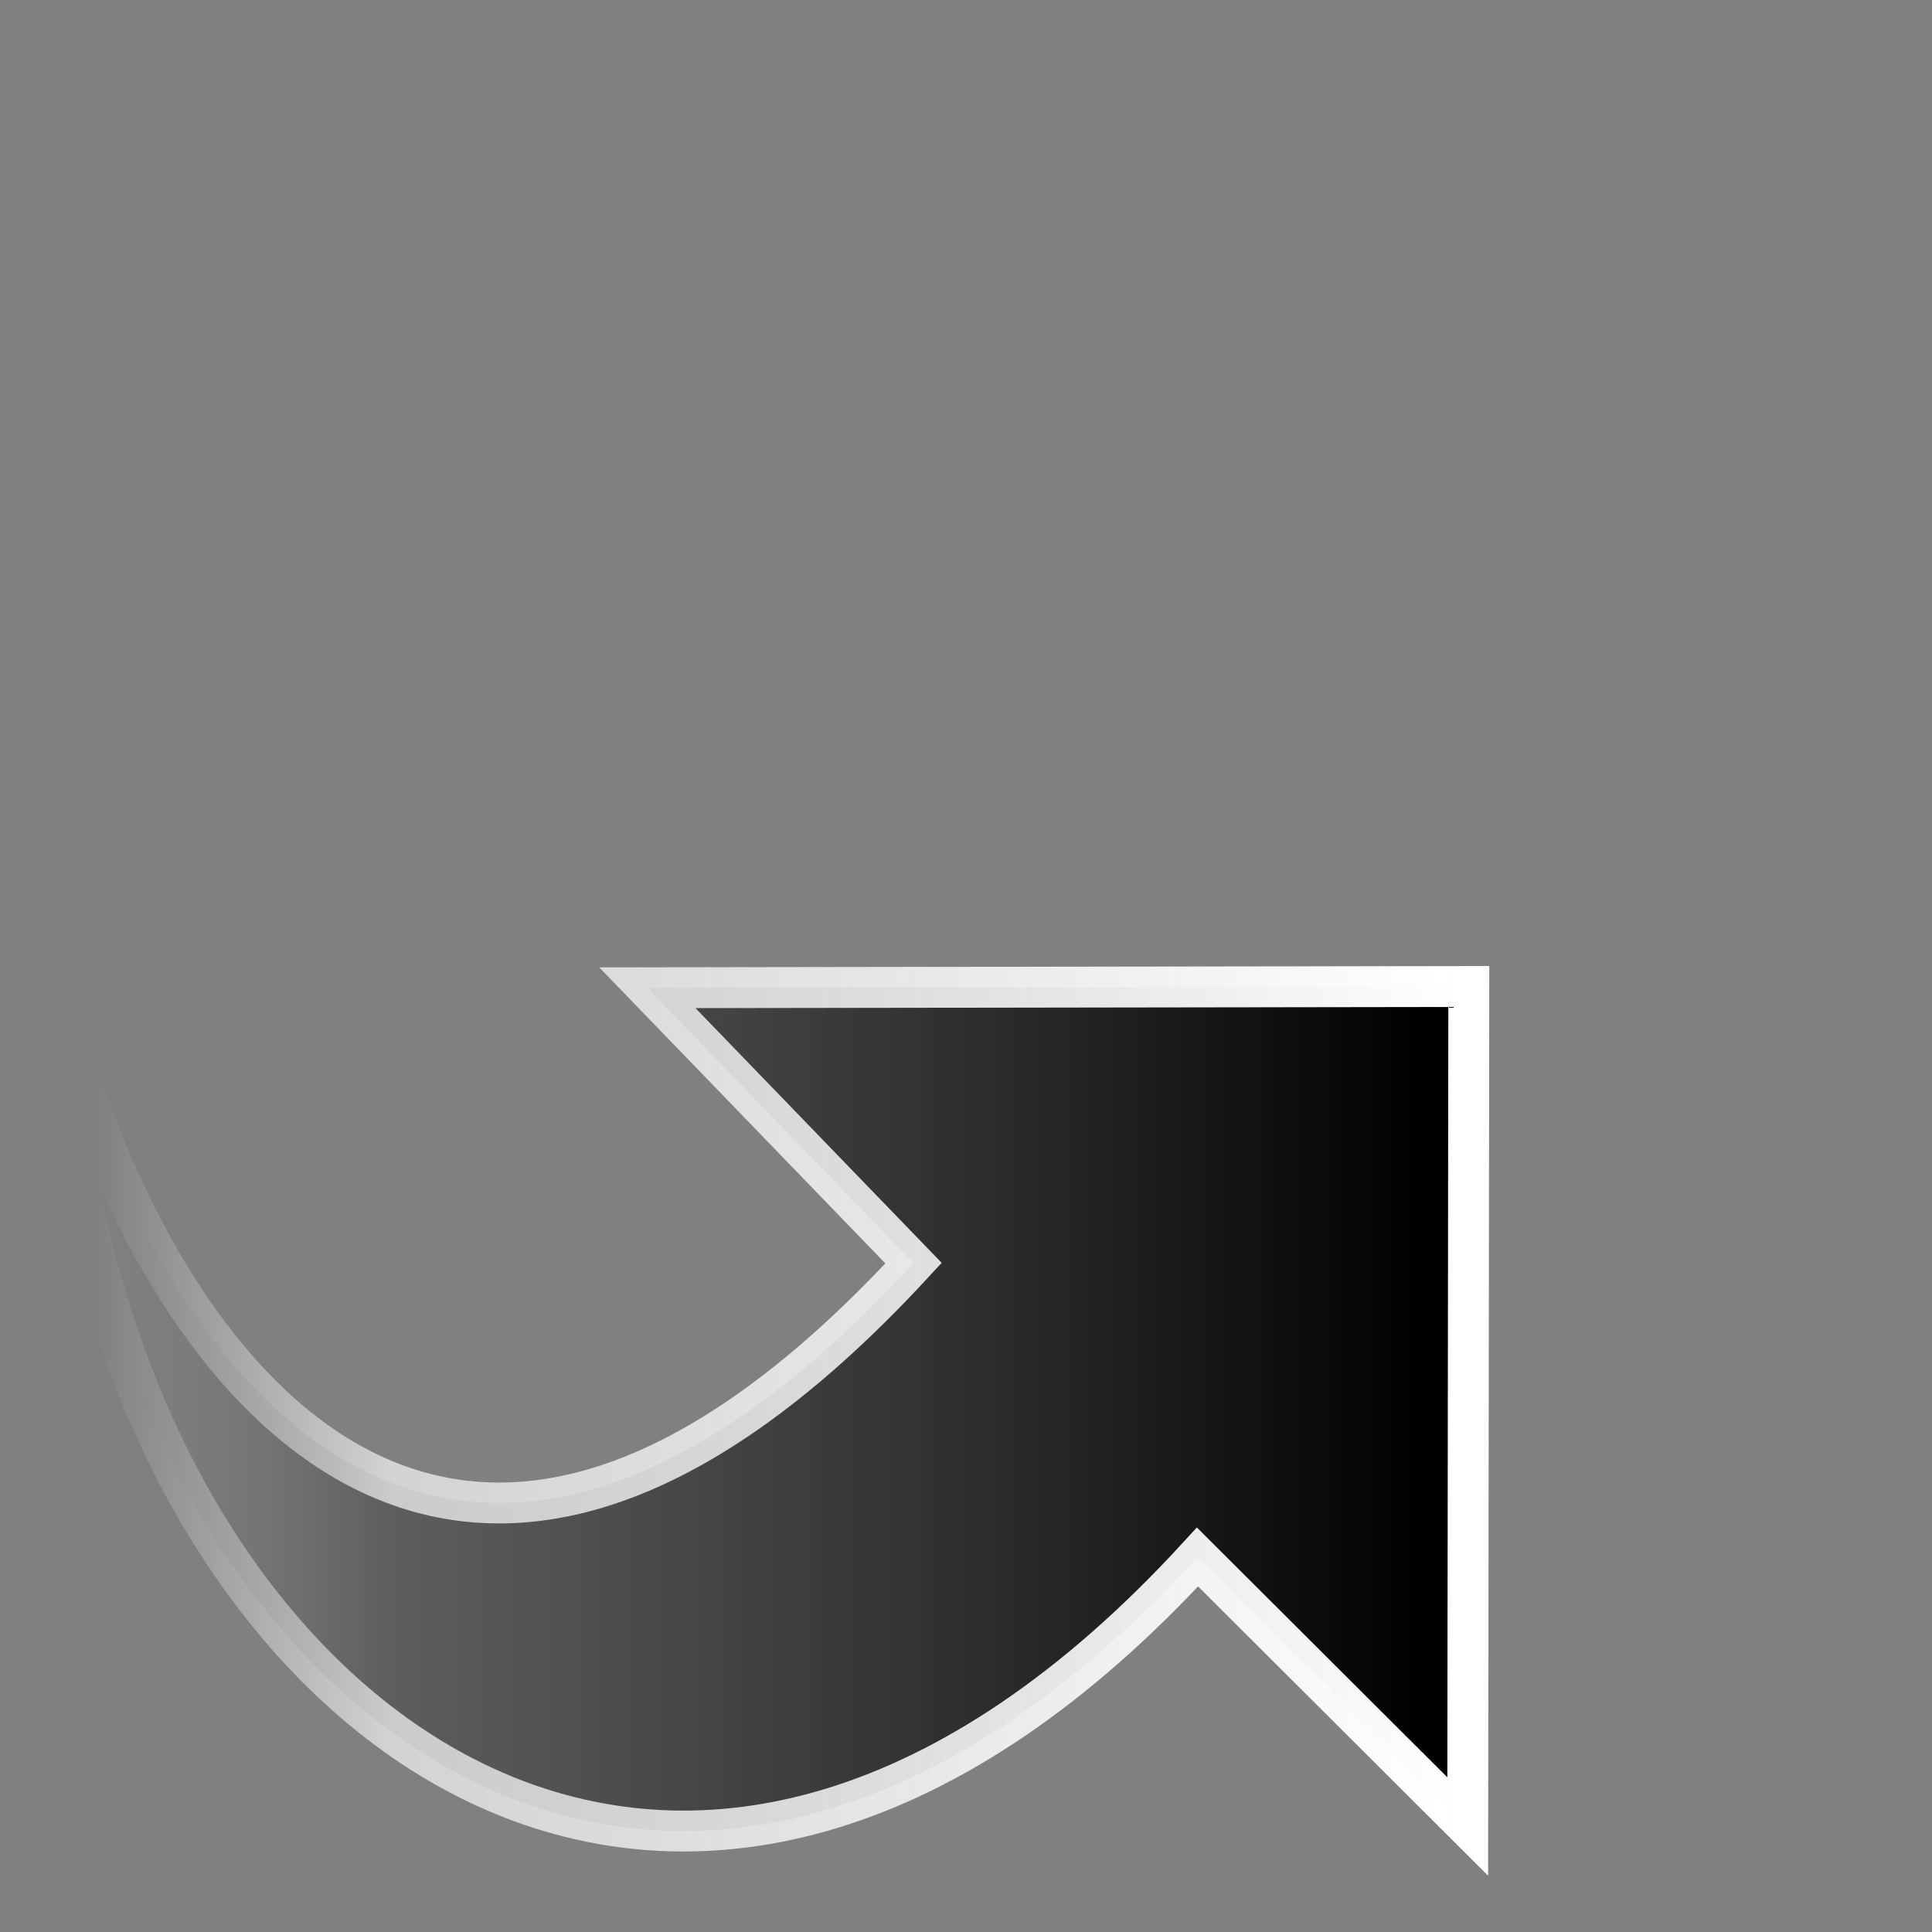
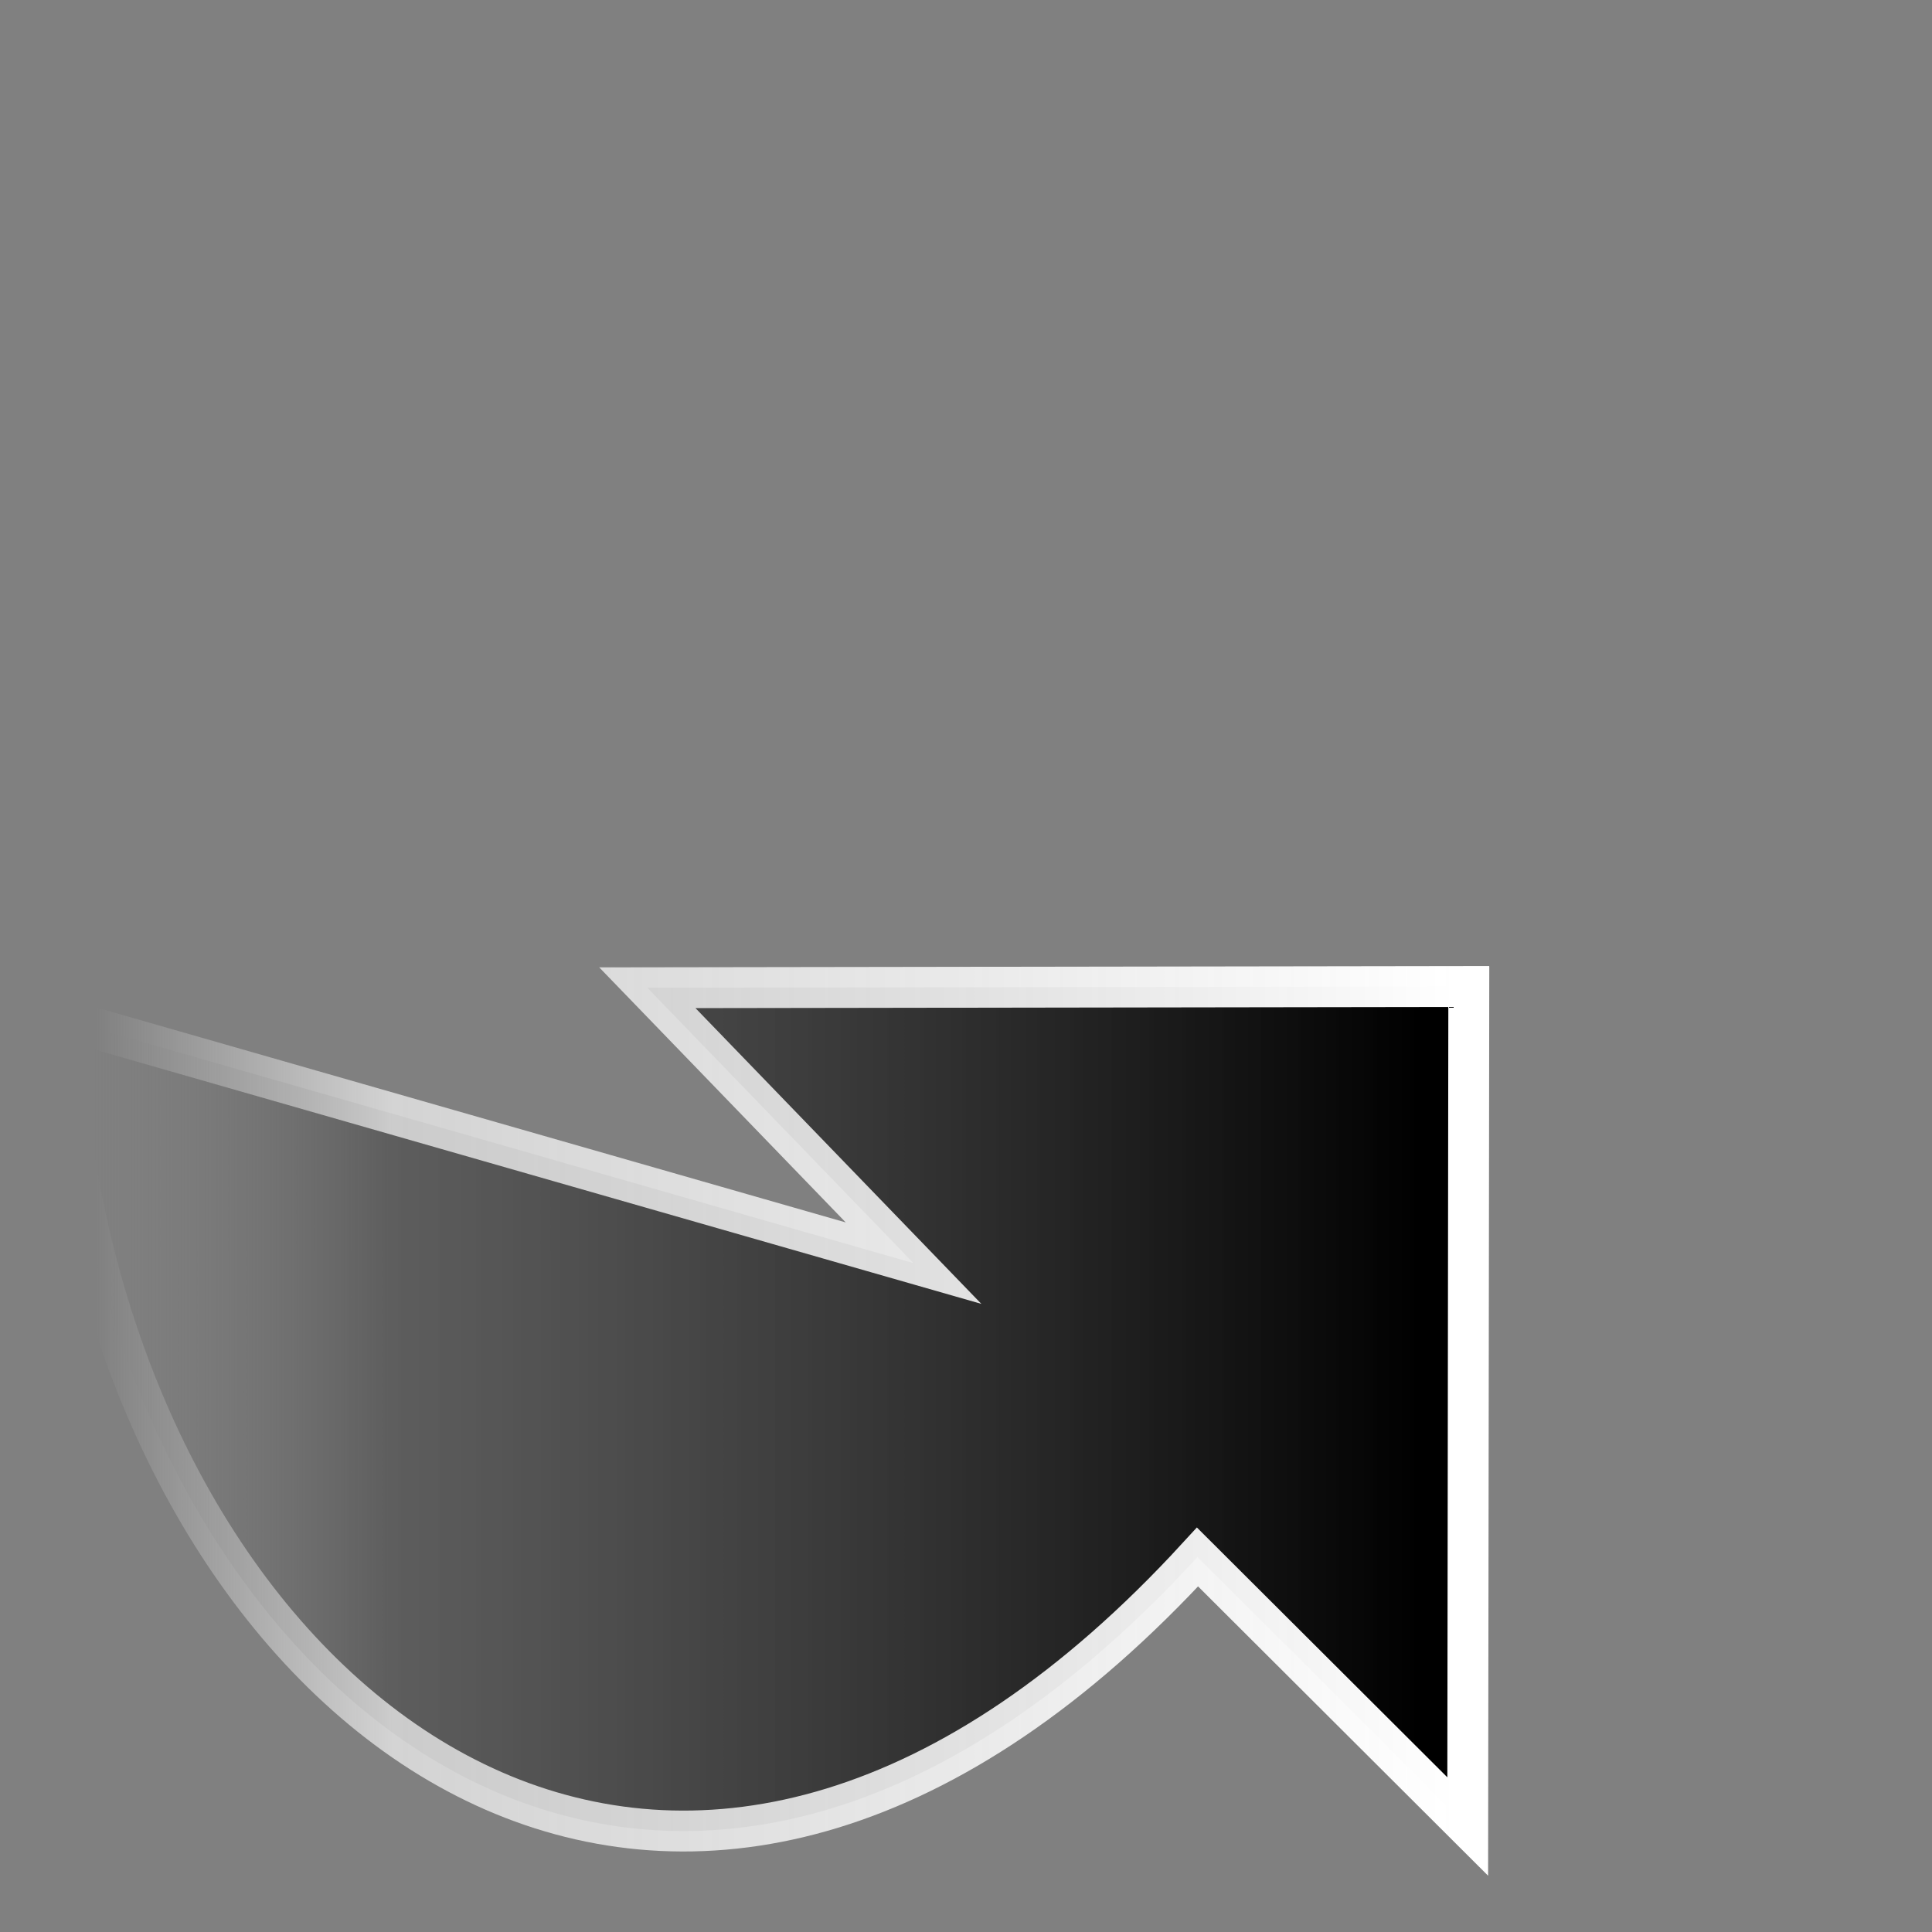
<svg xmlns="http://www.w3.org/2000/svg" id="svg2393" height="48" width="48" version="1.1">
  <rect width="100%" height="100%" fill="#808080" stroke="none" />
  <defs id="defs2395">
    <linearGradient id="linearGradient2200" y2="23.406" gradientUnits="userSpaceOnUse" x2="20.743" gradientTransform="matrix(0 1.911 1.847 0 -40.874 -14.697)" y1="41.709" x1="20.743">
      <stop id="stop3076" style="stop-color:#fff" offset="0" />
      <stop id="stop2205" style="stop-color:#eaeaea;stop-opacity:.784" offset=".782" />
      <stop id="stop3078" style="stop-color:#eaeaea;stop-opacity:0" offset="1" />
    </linearGradient>
    <linearGradient id="linearGradient2198" y2="10.13" gradientUnits="userSpaceOnUse" x2="19.054" gradientTransform="matrix(0 1.108 -1.071 0 46.132 5.104)" y1="40.882" x1="19.054">
      <stop id="stop2792" style="stop-color:#797979;stop-opacity:0" offset="0" />
      <stop id="stop2394" style="stop-color:#545454;stop-opacity:.784" offset=".223" />
      <stop id="stop2794" offset="1" />
    </linearGradient>
  </defs>
  <g id="layer1">
-     <path id="path2177" style="stroke:url(#linearGradient2200);stroke-miterlimit:10;stroke-width:1.016;display:block;fill:url(#linearGradient2198)" d="m1.508 25.305c0.067 1.796 0.301 3.547 0.681 5.219 3.015 13.256 15.282 21.544 27.563 8.159l6.713 6.696 0.027-20.87-20.409 0.031s6.614 6.843 6.614 6.843c-11.58 12.556-18.739 2.702-21.189-6.077z" />
+     <path id="path2177" style="stroke:url(#linearGradient2200);stroke-miterlimit:10;stroke-width:1.016;display:block;fill:url(#linearGradient2198)" d="m1.508 25.305c0.067 1.796 0.301 3.547 0.681 5.219 3.015 13.256 15.282 21.544 27.563 8.159l6.713 6.696 0.027-20.87-20.409 0.031s6.614 6.843 6.614 6.843z" />
  </g>
</svg>